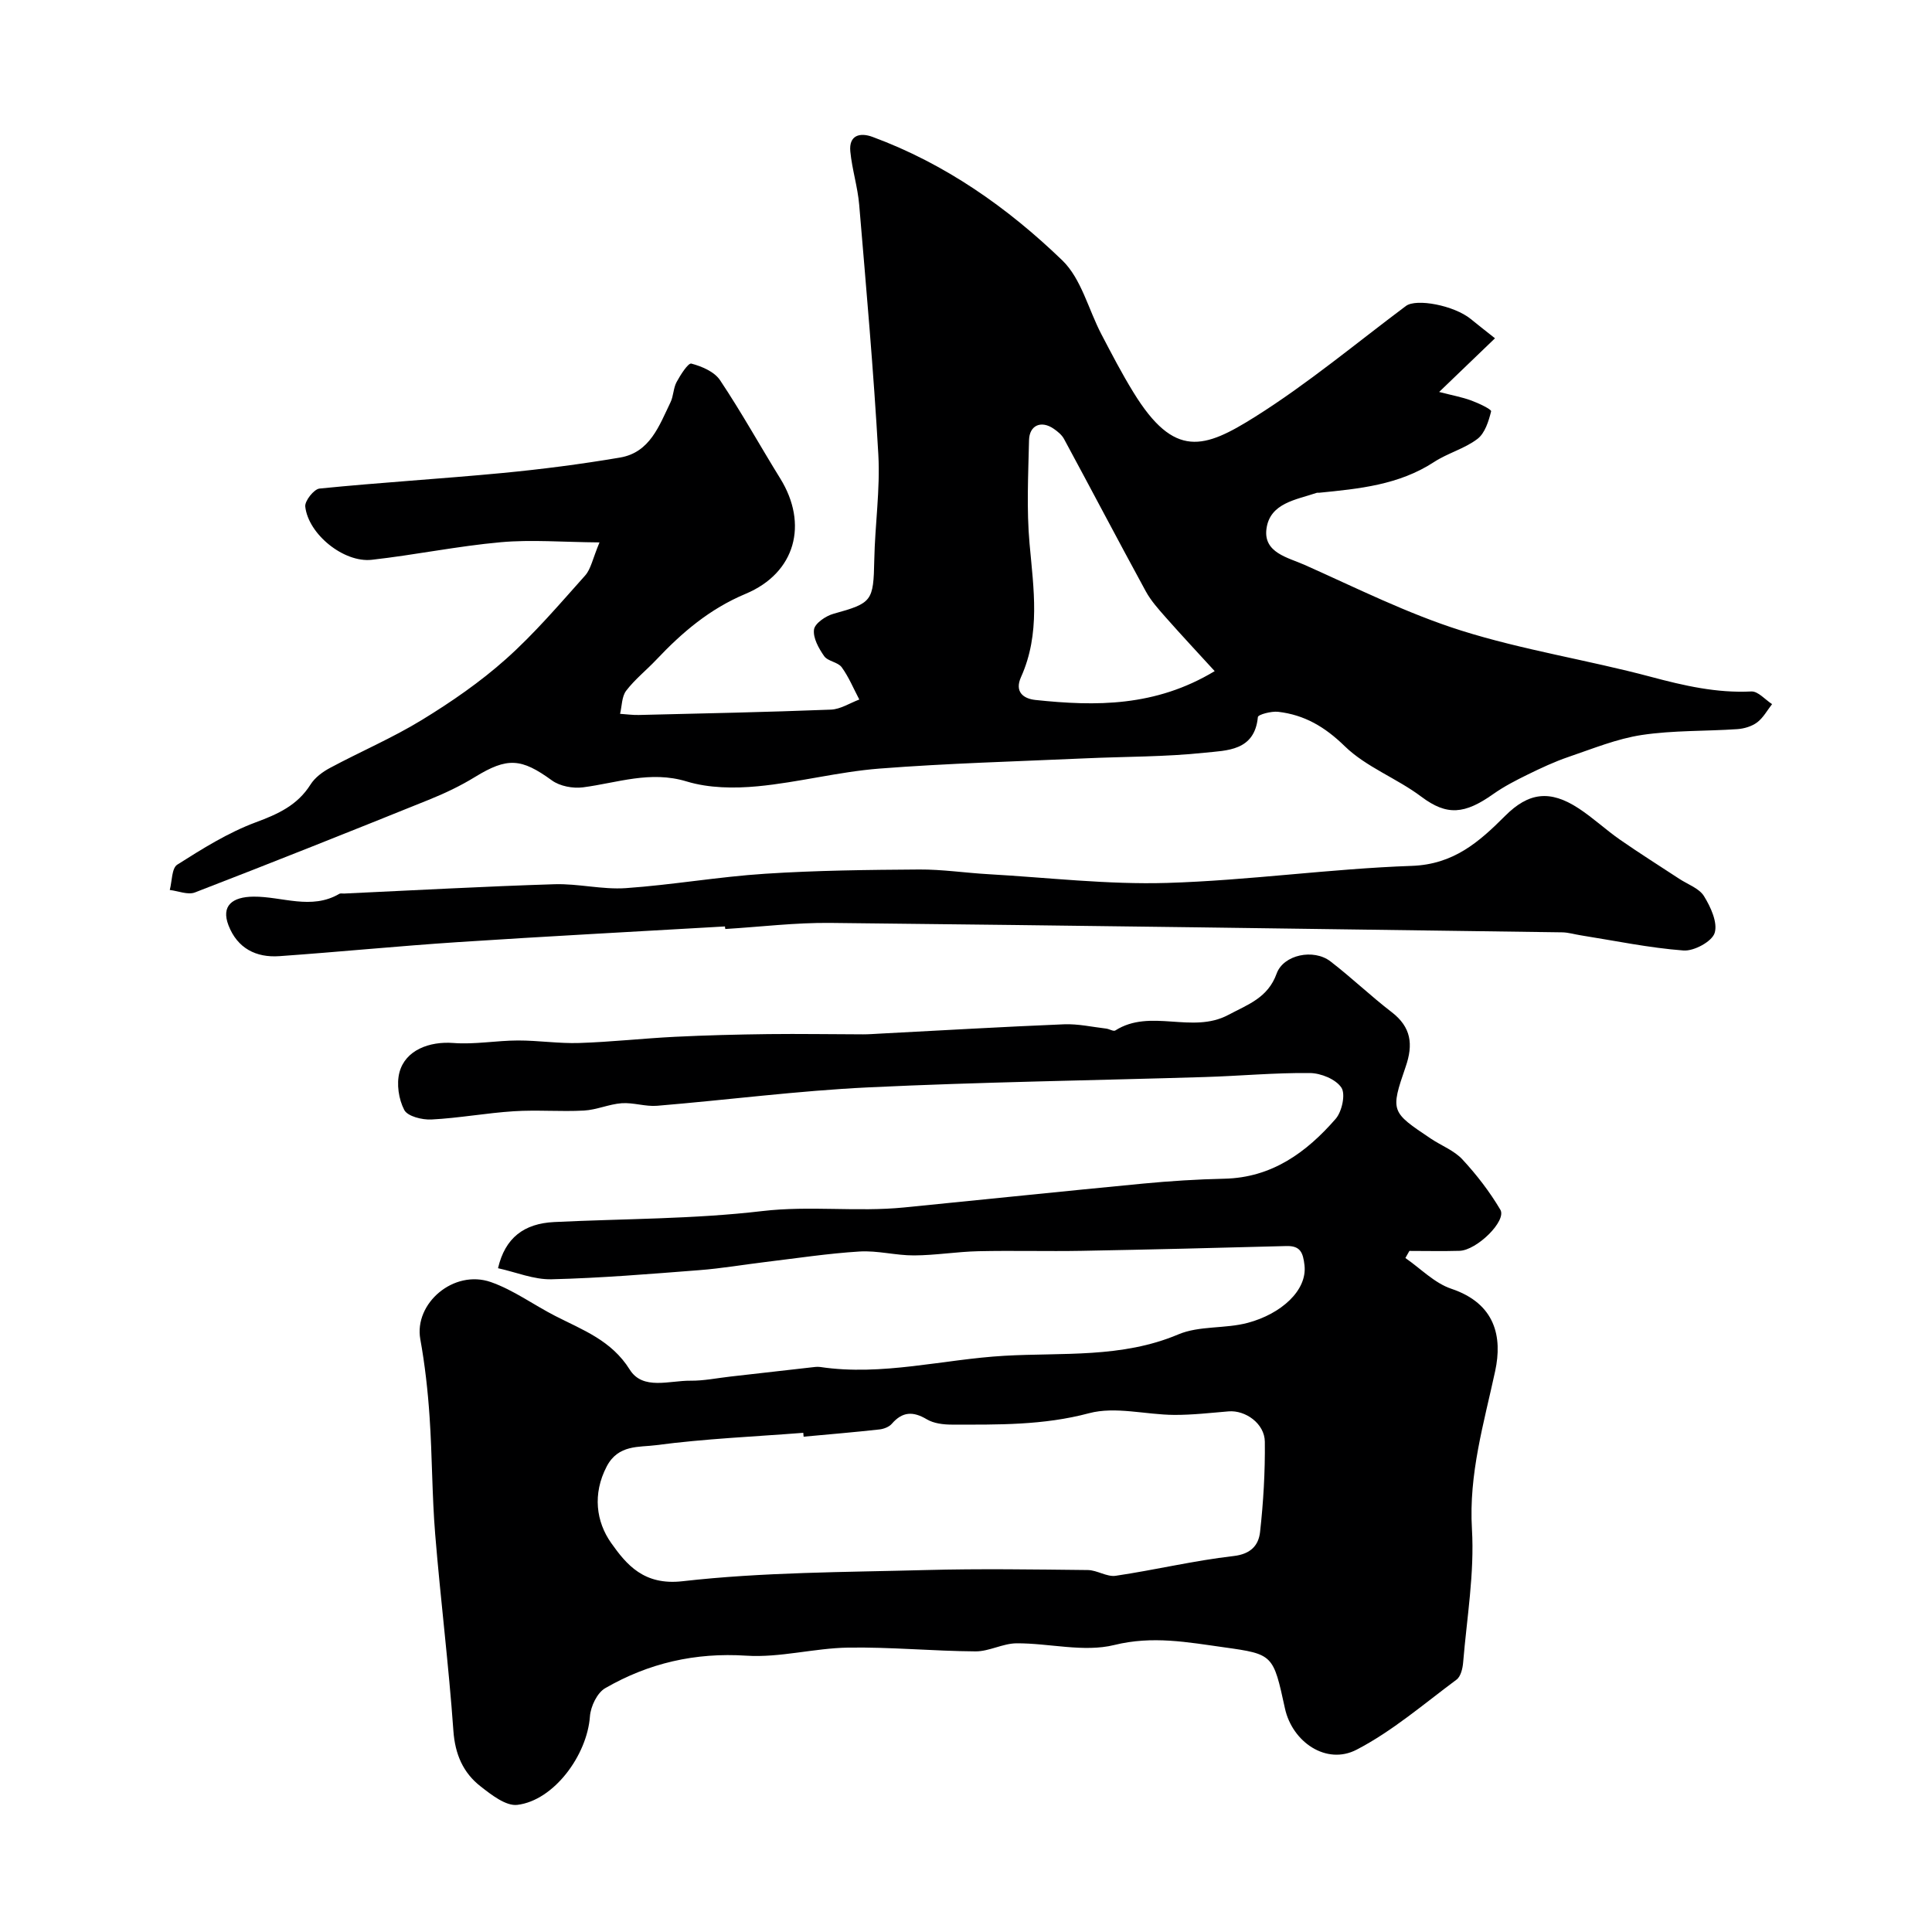
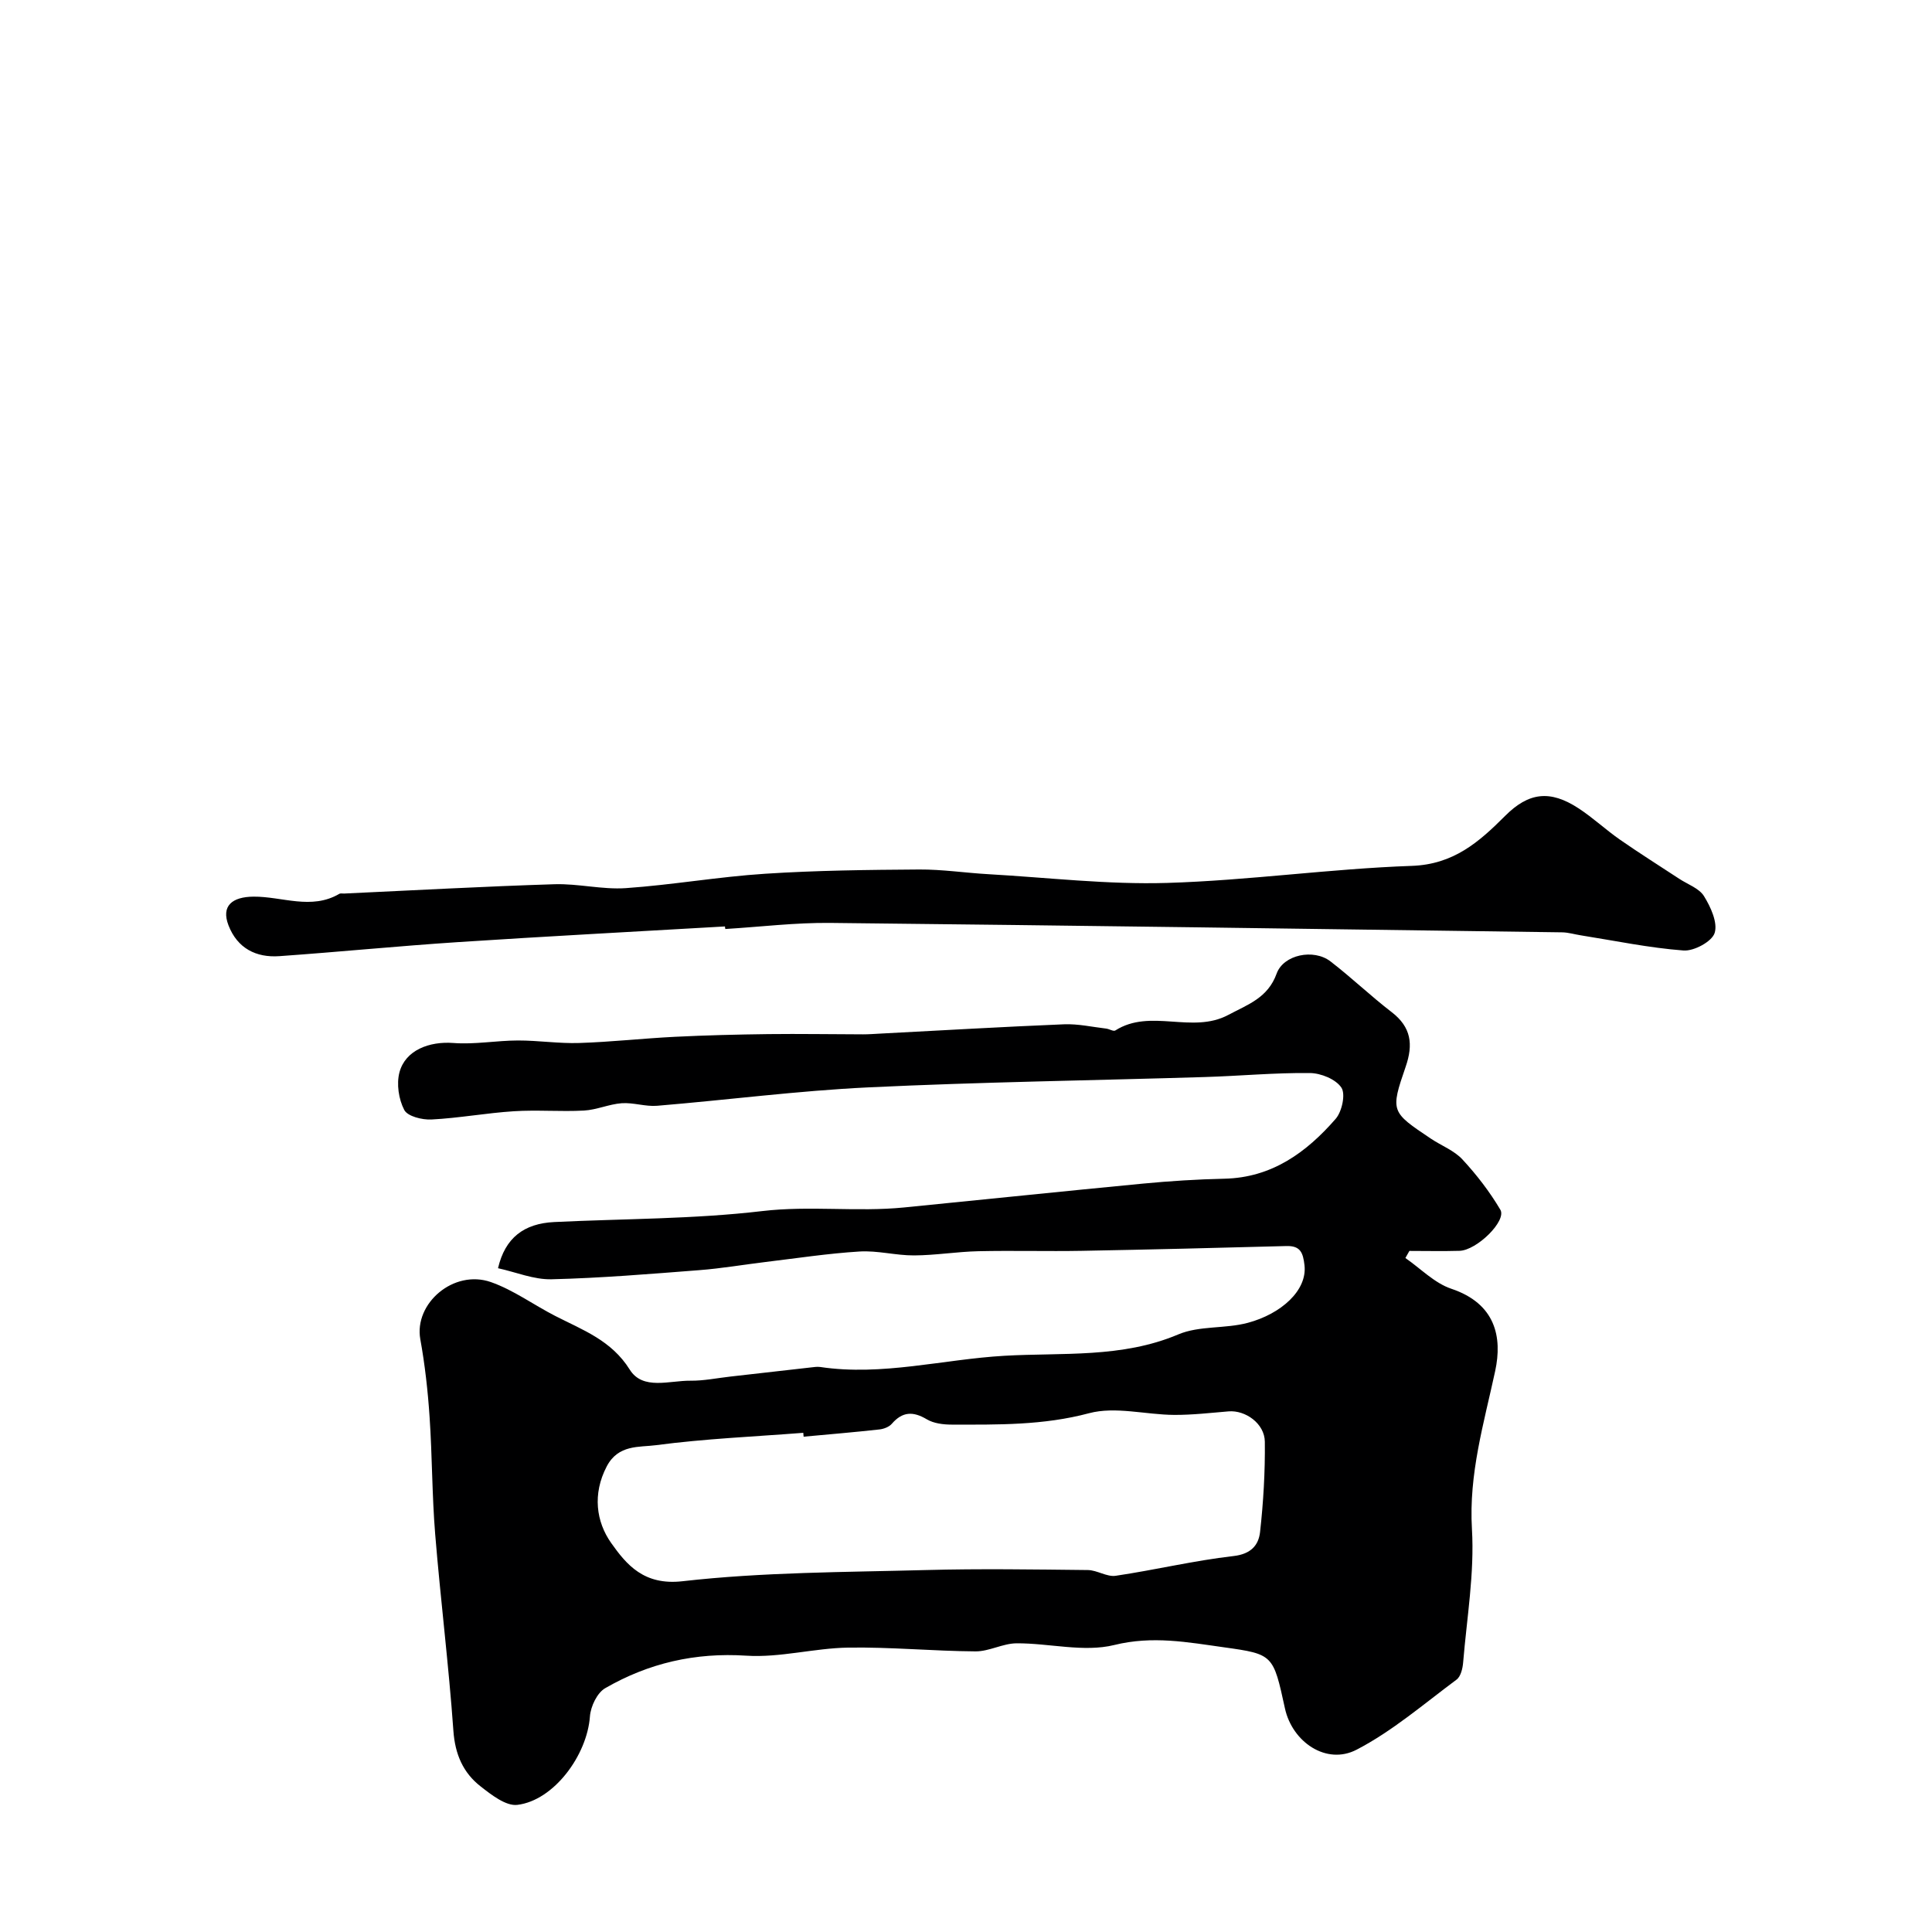
<svg xmlns="http://www.w3.org/2000/svg" enable-background="new 0 0 400 400" viewBox="0 0 400 400">
  <g fill="#000001">
    <path d="m103.11 262.57c1.47-6.32 5.4-9.26 11.65-9.56 14.36-.7 28.81-.59 43.06-2.27 9.86-1.16 19.62.22 29.37-.75 16.49-1.63 32.98-3.36 49.48-4.94 5.58-.53 11.19-.89 16.8-1.01 9.85-.21 17.01-5.44 23.07-12.4 1.3-1.5 2.08-5.11 1.18-6.46-1.15-1.74-4.25-3-6.52-3.02-7.26-.08-14.53.61-21.8.83-23.21.71-46.45 1.03-69.64 2.14-14.6.7-29.13 2.6-43.71 3.81-2.41.2-4.91-.7-7.33-.53-2.63.19-5.2 1.38-7.83 1.52-4.82.26-9.68-.17-14.49.14-5.7.36-11.37 1.42-17.07 1.71-1.92.1-4.94-.65-5.63-1.97-1.16-2.22-1.64-5.41-.99-7.82 1.23-4.57 6.18-6.43 11.16-6.05 4.41.34 8.9-.51 13.36-.52 4.23-.01 8.47.66 12.69.52 6.6-.21 13.19-.95 19.79-1.28 6.45-.32 12.91-.48 19.36-.56 6.54-.08 13.08.04 19.63.05 1.16 0 2.32-.09 3.48-.15 12.7-.66 25.39-1.41 38.1-1.93 2.9-.12 5.84.55 8.75.89.65.08 1.5.63 1.88.39 7.29-4.64 15.89.78 23.39-3.22 4.08-2.17 8.2-3.53 10.01-8.55 1.42-3.94 7.67-5.21 11.14-2.54 4.35 3.34 8.33 7.17 12.68 10.51 4.04 3.11 4.5 6.67 2.9 11.3-3.2 9.29-3.05 9.36 5.24 14.91 2.17 1.45 4.8 2.44 6.51 4.29 2.95 3.18 5.65 6.69 7.85 10.41 1.36 2.29-4.87 8.41-8.46 8.51-3.45.1-6.91.02-10.37.02-.28.49-.55.98-.83 1.47 3.15 2.17 6.02 5.19 9.5 6.36 9.19 3.08 10.6 10.03 9.09 17.04-2.33 10.8-5.49 21.31-4.81 32.73.54 9.13-1.06 18.39-1.82 27.58-.1 1.25-.49 2.93-1.37 3.58-6.77 5.03-13.28 10.66-20.7 14.51-6.24 3.24-13.31-1.58-14.83-8.57-2.42-11.1-2.4-11.21-12.6-12.63-7.52-1.05-14.79-2.44-22.73-.48-6.33 1.56-13.47-.39-20.24-.35-2.84.02-5.67 1.69-8.5 1.67-8.79-.06-17.59-.92-26.37-.78-7.04.11-14.12 2.12-21.07 1.67-10.6-.69-20.23 1.54-29.22 6.73-1.67.96-3.01 3.78-3.16 5.84-.58 8.04-7.47 17.41-15.03 18.32-2.37.28-5.36-2.07-7.6-3.82-3.63-2.83-5.29-6.64-5.64-11.51-.96-13.59-2.66-27.13-3.77-40.71-.66-8.07-.61-16.2-1.16-24.29-.36-5.38-.96-10.77-1.92-16.08-1.33-7.4 6.9-14.52 14.61-11.83 4.68 1.64 8.85 4.72 13.32 7.01 5.7 2.92 11.63 5.04 15.43 11.11 2.7 4.33 8.23 2.25 12.57 2.3 2.76.03 5.53-.55 8.3-.86 5.52-.63 11.05-1.26 16.57-1.88.66-.07 1.34-.19 1.99-.1 12.86 1.92 25.43-1.59 38.14-2.32 11.98-.69 24.32.52 35.99-4.42 4.36-1.85 9.73-1.14 14.43-2.41 6.86-1.84 12.32-6.7 11.71-11.93-.3-2.6-.85-4.04-3.75-3.96-14.1.38-28.19.73-42.29.99-7.16.13-14.33-.08-21.49.08-4.44.1-8.87.85-13.3.87-3.76.02-7.56-1.04-11.29-.81-6.53.4-13.03 1.4-19.53 2.18-4.55.55-9.07 1.33-13.63 1.68-10.19.79-20.39 1.64-30.6 1.89-3.68.09-7.38-1.48-11.09-2.29zm63.27 34.88c-.02-.27-.05-.53-.07-.8-10.17.79-20.39 1.22-30.5 2.56-3.45.46-7.81-.19-10.2 4.41-2.98 5.71-2.17 11.45.92 15.83 3.19 4.51 6.79 8.83 14.75 7.93 16.7-1.9 33.63-1.87 50.48-2.32 11.14-.3 22.3-.12 33.45 0 1.94.02 3.96 1.46 5.78 1.19 8.16-1.21 16.23-3.15 24.42-4.09 3.59-.41 5.16-2.25 5.47-4.95.69-6.2 1.06-12.48.99-18.72-.04-3.75-4.01-6.57-7.51-6.28-3.75.31-7.51.75-11.27.73-5.9-.04-12.16-1.8-17.61-.35-9.48 2.53-18.9 2.37-28.43 2.36-1.74 0-3.73-.24-5.17-1.1-2.84-1.69-5.04-1.61-7.24.93-.56.65-1.66 1.07-2.56 1.17-5.23.58-10.47 1.02-15.7 1.5z" />
-     <path d="m297.96 81.15c2.66.69 4.72 1.06 6.65 1.77 1.52.55 4.21 1.84 4.11 2.24-.51 2.05-1.28 4.54-2.84 5.72-2.67 2.03-6.16 2.93-9 4.79-7.27 4.74-15.51 5.53-23.78 6.35-.17.02-.35-.03-.5.02-4.25 1.44-9.67 2.1-10.39 7.43-.68 4.99 4.49 5.96 7.91 7.49 10.7 4.77 21.28 10.08 32.4 13.59 12.81 4.04 26.23 6.1 39.24 9.57 6.89 1.84 13.65 3.4 20.84 3.04 1.38-.07 2.86 1.7 4.29 2.62-1.01 1.29-1.83 2.83-3.09 3.78-1.11.83-2.69 1.3-4.1 1.4-6.59.45-13.27.23-19.78 1.21-5.17.78-10.17 2.84-15.17 4.54-2.88.98-5.67 2.29-8.41 3.63-2.45 1.2-4.92 2.47-7.15 4.04-5.94 4.2-9.6 4.57-14.93.56-5.06-3.81-11.41-6.12-15.86-10.46-4.11-4.01-8.34-6.48-13.78-7.11-1.4-.16-4.14.57-4.19 1.09-.67 7.07-6.49 6.9-11 7.38-8.21.88-16.52.79-24.79 1.17-14.2.64-28.43 1.02-42.6 2.12-8.43.66-16.74 2.86-25.16 3.66-4.86.46-10.12.4-14.72-1-7.53-2.29-14.33.29-21.45 1.22-2.08.27-4.79-.23-6.45-1.44-6.34-4.61-9.22-4.81-15.91-.71-3.03 1.86-6.29 3.41-9.6 4.74-16.09 6.49-32.2 12.92-48.39 19.17-1.45.56-3.46-.3-5.21-.51.48-1.8.39-4.51 1.55-5.24 5.2-3.3 10.53-6.64 16.26-8.77 4.63-1.72 8.61-3.52 11.33-7.82.91-1.45 2.52-2.64 4.07-3.46 6.29-3.37 12.9-6.19 18.98-9.91 6.1-3.73 12.09-7.86 17.41-12.61 5.91-5.27 11.1-11.37 16.4-17.3 1.19-1.34 1.54-3.43 2.97-6.85-7.64-.06-14.09-.61-20.44-.04-8.94.8-17.79 2.64-26.72 3.64-5.78.64-13.13-5.3-13.76-11.02-.13-1.17 1.81-3.62 2.96-3.73 12.6-1.26 25.26-2.02 37.87-3.22 8.15-.78 16.28-1.83 24.35-3.2 6.19-1.05 8.1-6.6 10.44-11.44.63-1.3.58-2.93 1.26-4.19.8-1.48 2.4-4 3.06-3.82 2.17.57 4.77 1.68 5.94 3.44 4.42 6.61 8.28 13.59 12.47 20.36 5.8 9.37 3.22 19.51-7.19 23.87-7.44 3.12-13.12 7.97-18.46 13.62-2.06 2.18-4.46 4.08-6.26 6.44-.92 1.21-.87 3.16-1.26 4.78 1.29.08 2.58.27 3.86.24 13.27-.32 26.54-.59 39.8-1.11 1.98-.08 3.92-1.36 5.87-2.09-1.19-2.25-2.17-4.66-3.65-6.69-.79-1.08-2.87-1.21-3.63-2.3-1.12-1.6-2.33-3.76-2.1-5.5.17-1.27 2.43-2.82 4.03-3.26 8.01-2.22 8.28-2.59 8.45-11.15.14-7.27 1.24-14.57.84-21.8-.97-17.25-2.51-34.48-3.96-51.7-.31-3.71-1.48-7.35-1.84-11.06-.33-3.4 2.01-3.98 4.59-3.03 15.02 5.54 27.93 14.6 39.29 25.56 3.95 3.81 5.41 10.17 8.11 15.32 2.12 4.05 4.23 8.13 6.63 12.02 8.48 13.82 14.66 11.67 25.22 5.03 10.89-6.85 20.86-15.19 31.19-22.92 2.15-1.61 9.98-.12 13.43 2.7 1.29 1.06 2.61 2.08 5.01 3.99-4.17 4.02-7.65 7.35-11.56 11.11zm-46.47 57.8c-3.53-3.86-6.87-7.43-10.11-11.1-1.51-1.71-3.08-3.45-4.16-5.43-5.71-10.47-11.25-21.04-16.92-31.53-.45-.84-1.3-1.54-2.11-2.1-2.59-1.81-5.07-.78-5.14 2.35-.16 7.15-.53 14.34.11 21.44.84 9.35 2.28 18.61-1.77 27.6-1.37 3.04.46 4.47 2.98 4.74 12.48 1.32 24.82 1.44 37.12-5.97z" />
    <path d="m150.1 191.81c-18.45 1.07-36.91 2.04-55.36 3.25-12.31.81-24.58 2.03-36.88 2.9-4.86.35-8.72-1.64-10.55-6.37-1.57-4.06.78-5.91 5.18-5.95 5.9-.05 11.97 2.82 17.76-.58.25-.15.66-.04.99-.06 14.52-.67 29.04-1.48 43.57-1.93 4.91-.15 9.88 1.14 14.75.81 9.64-.67 19.21-2.36 28.85-2.98 10.61-.69 21.27-.81 31.91-.88 4.76-.03 9.52.7 14.29.97 12.34.7 24.71 2.18 37.02 1.81 16.91-.51 33.75-2.94 50.66-3.53 8.65-.3 13.93-4.94 19.32-10.34 4.88-4.89 9.31-5.44 15.22-1.57 3 1.96 5.64 4.45 8.59 6.5 4.01 2.79 8.15 5.39 12.24 8.08 1.76 1.16 4.12 1.96 5.13 3.59 1.39 2.25 2.88 5.48 2.21 7.63-.56 1.78-4.28 3.79-6.44 3.63-7.13-.54-14.19-2.02-21.27-3.14-1.29-.2-2.57-.6-3.86-.62-50.5-.7-101-1.42-151.5-1.95-7.25-.08-14.51.82-21.76 1.26-.05-.18-.06-.36-.07-.53z" />
  </g>
</svg>